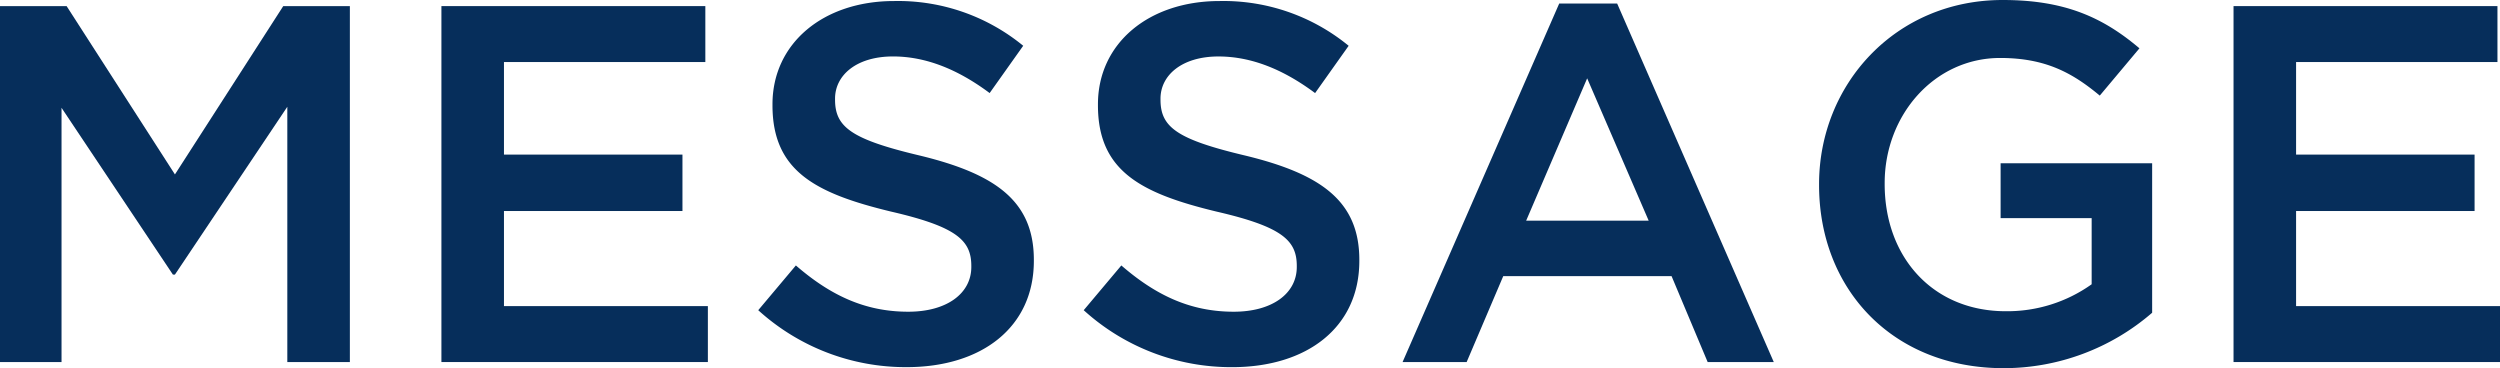
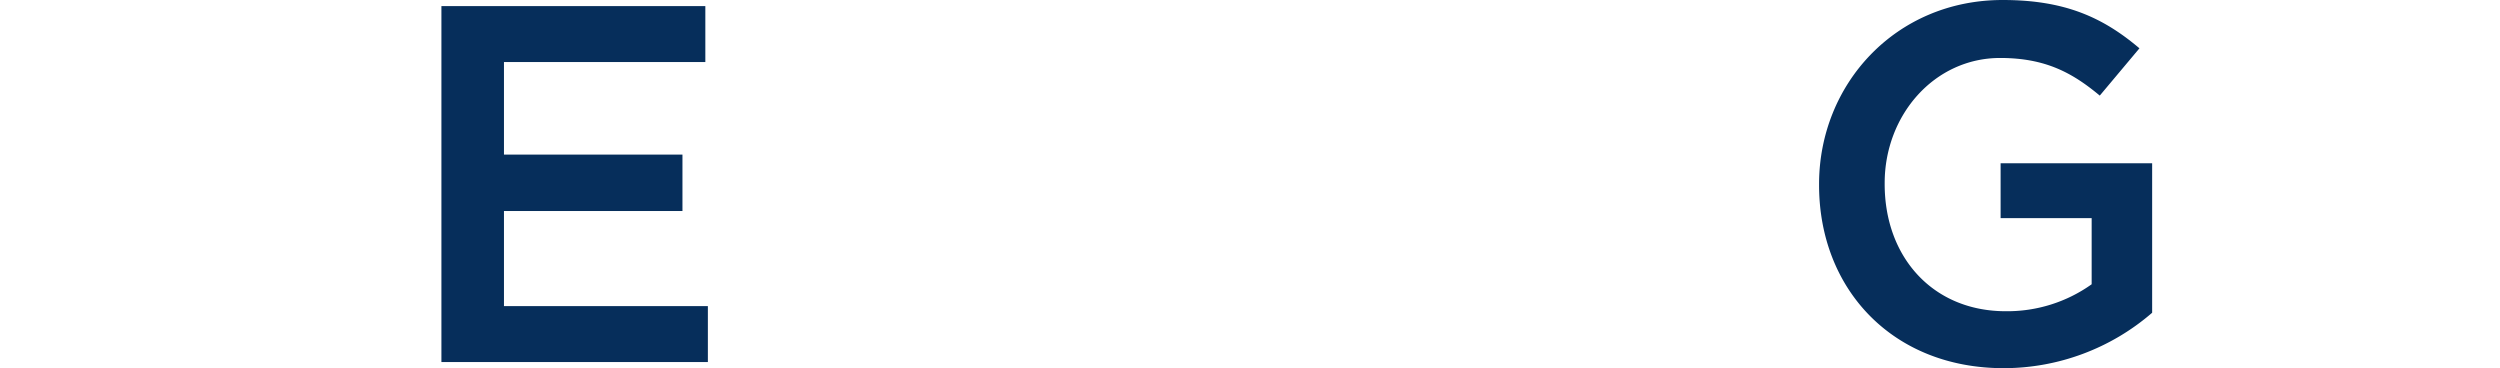
<svg xmlns="http://www.w3.org/2000/svg" width="474.097" height="69.82" viewBox="0 0 474.097 69.82">
  <g transform="translate(-185.061 -590.96)">
-     <path d="M185.061,592.118h12.633l20.541,31.92,20.541-31.92h12.633v67.5H239.547v-48.41l-21.312,31.824h-.386L196.73,611.405v48.217H185.061Z" fill="#062e5b" />
    <path d="M268.771,592.118h50.05v10.607H280.632v17.552h33.849v10.7H280.632v18.034H319.3v10.607H268.771Z" fill="#062e5b" />
-     <path d="M328.853,649.786l7.137-8.486c6.461,5.593,13.018,8.775,21.312,8.775,7.329,0,11.958-3.471,11.958-8.486V641.4c0-4.822-2.7-7.425-15.237-10.318-14.369-3.472-22.469-7.715-22.469-20.156v-.192c0-11.573,9.643-19.577,23.048-19.577A37.416,37.416,0,0,1,379.1,599.64l-6.364,8.968c-6.076-4.532-12.152-6.943-18.323-6.943-6.944,0-10.994,3.568-10.994,8v.193c0,5.207,3.086,7.522,16.1,10.608,14.272,3.471,21.6,8.582,21.6,19.769v.193c0,12.633-9.932,20.155-24.108,20.155A41.583,41.583,0,0,1,328.853,649.786Z" fill="#062e5b" />
-     <path d="M390.575,649.786l7.136-8.486c6.461,5.593,13.019,8.775,21.313,8.775,7.329,0,11.958-3.471,11.958-8.486V641.4c0-4.822-2.7-7.425-15.237-10.318-14.369-3.472-22.47-7.715-22.47-20.156v-.192c0-11.573,9.644-19.577,23.049-19.577a37.416,37.416,0,0,1,24.494,8.487l-6.364,8.968c-6.076-4.532-12.152-6.943-18.324-6.943-6.943,0-10.993,3.568-10.993,8v.193c0,5.207,3.086,7.522,16.105,10.608,14.272,3.471,21.6,8.582,21.6,19.769v.193c0,12.633-9.932,20.155-24.109,20.155A41.58,41.58,0,0,1,390.575,649.786Z" fill="#062e5b" />
-     <path d="M480.746,591.635h10.993l29.7,67.987H508.9l-6.847-16.3H470.137l-6.943,16.3H451.043Zm16.972,41.178-11.669-27-11.572,27Z" fill="#062e5b" />
    <path d="M530.027,626.063v-.193c0-18.9,14.466-34.91,34.813-34.91,11.765,0,19,3.279,25.942,9.162l-7.523,8.968c-5.207-4.339-10.318-7.136-18.9-7.136-12.44,0-21.891,10.8-21.891,23.723v.193c0,13.887,9.161,24.109,22.952,24.109a27.552,27.552,0,0,0,16.3-5.111V632.331H564.454V621.916h28.738v28.352a43.039,43.039,0,0,1-28.159,10.512C543.913,660.78,530.027,645.736,530.027,626.063Z" fill="#062e5b" />
-     <path d="M608.625,592.118h50.05v10.607H620.487v17.552h33.849v10.7H620.487v18.034h38.671v10.607H608.625Z" fill="#062e5b" />
  </g>
</svg>